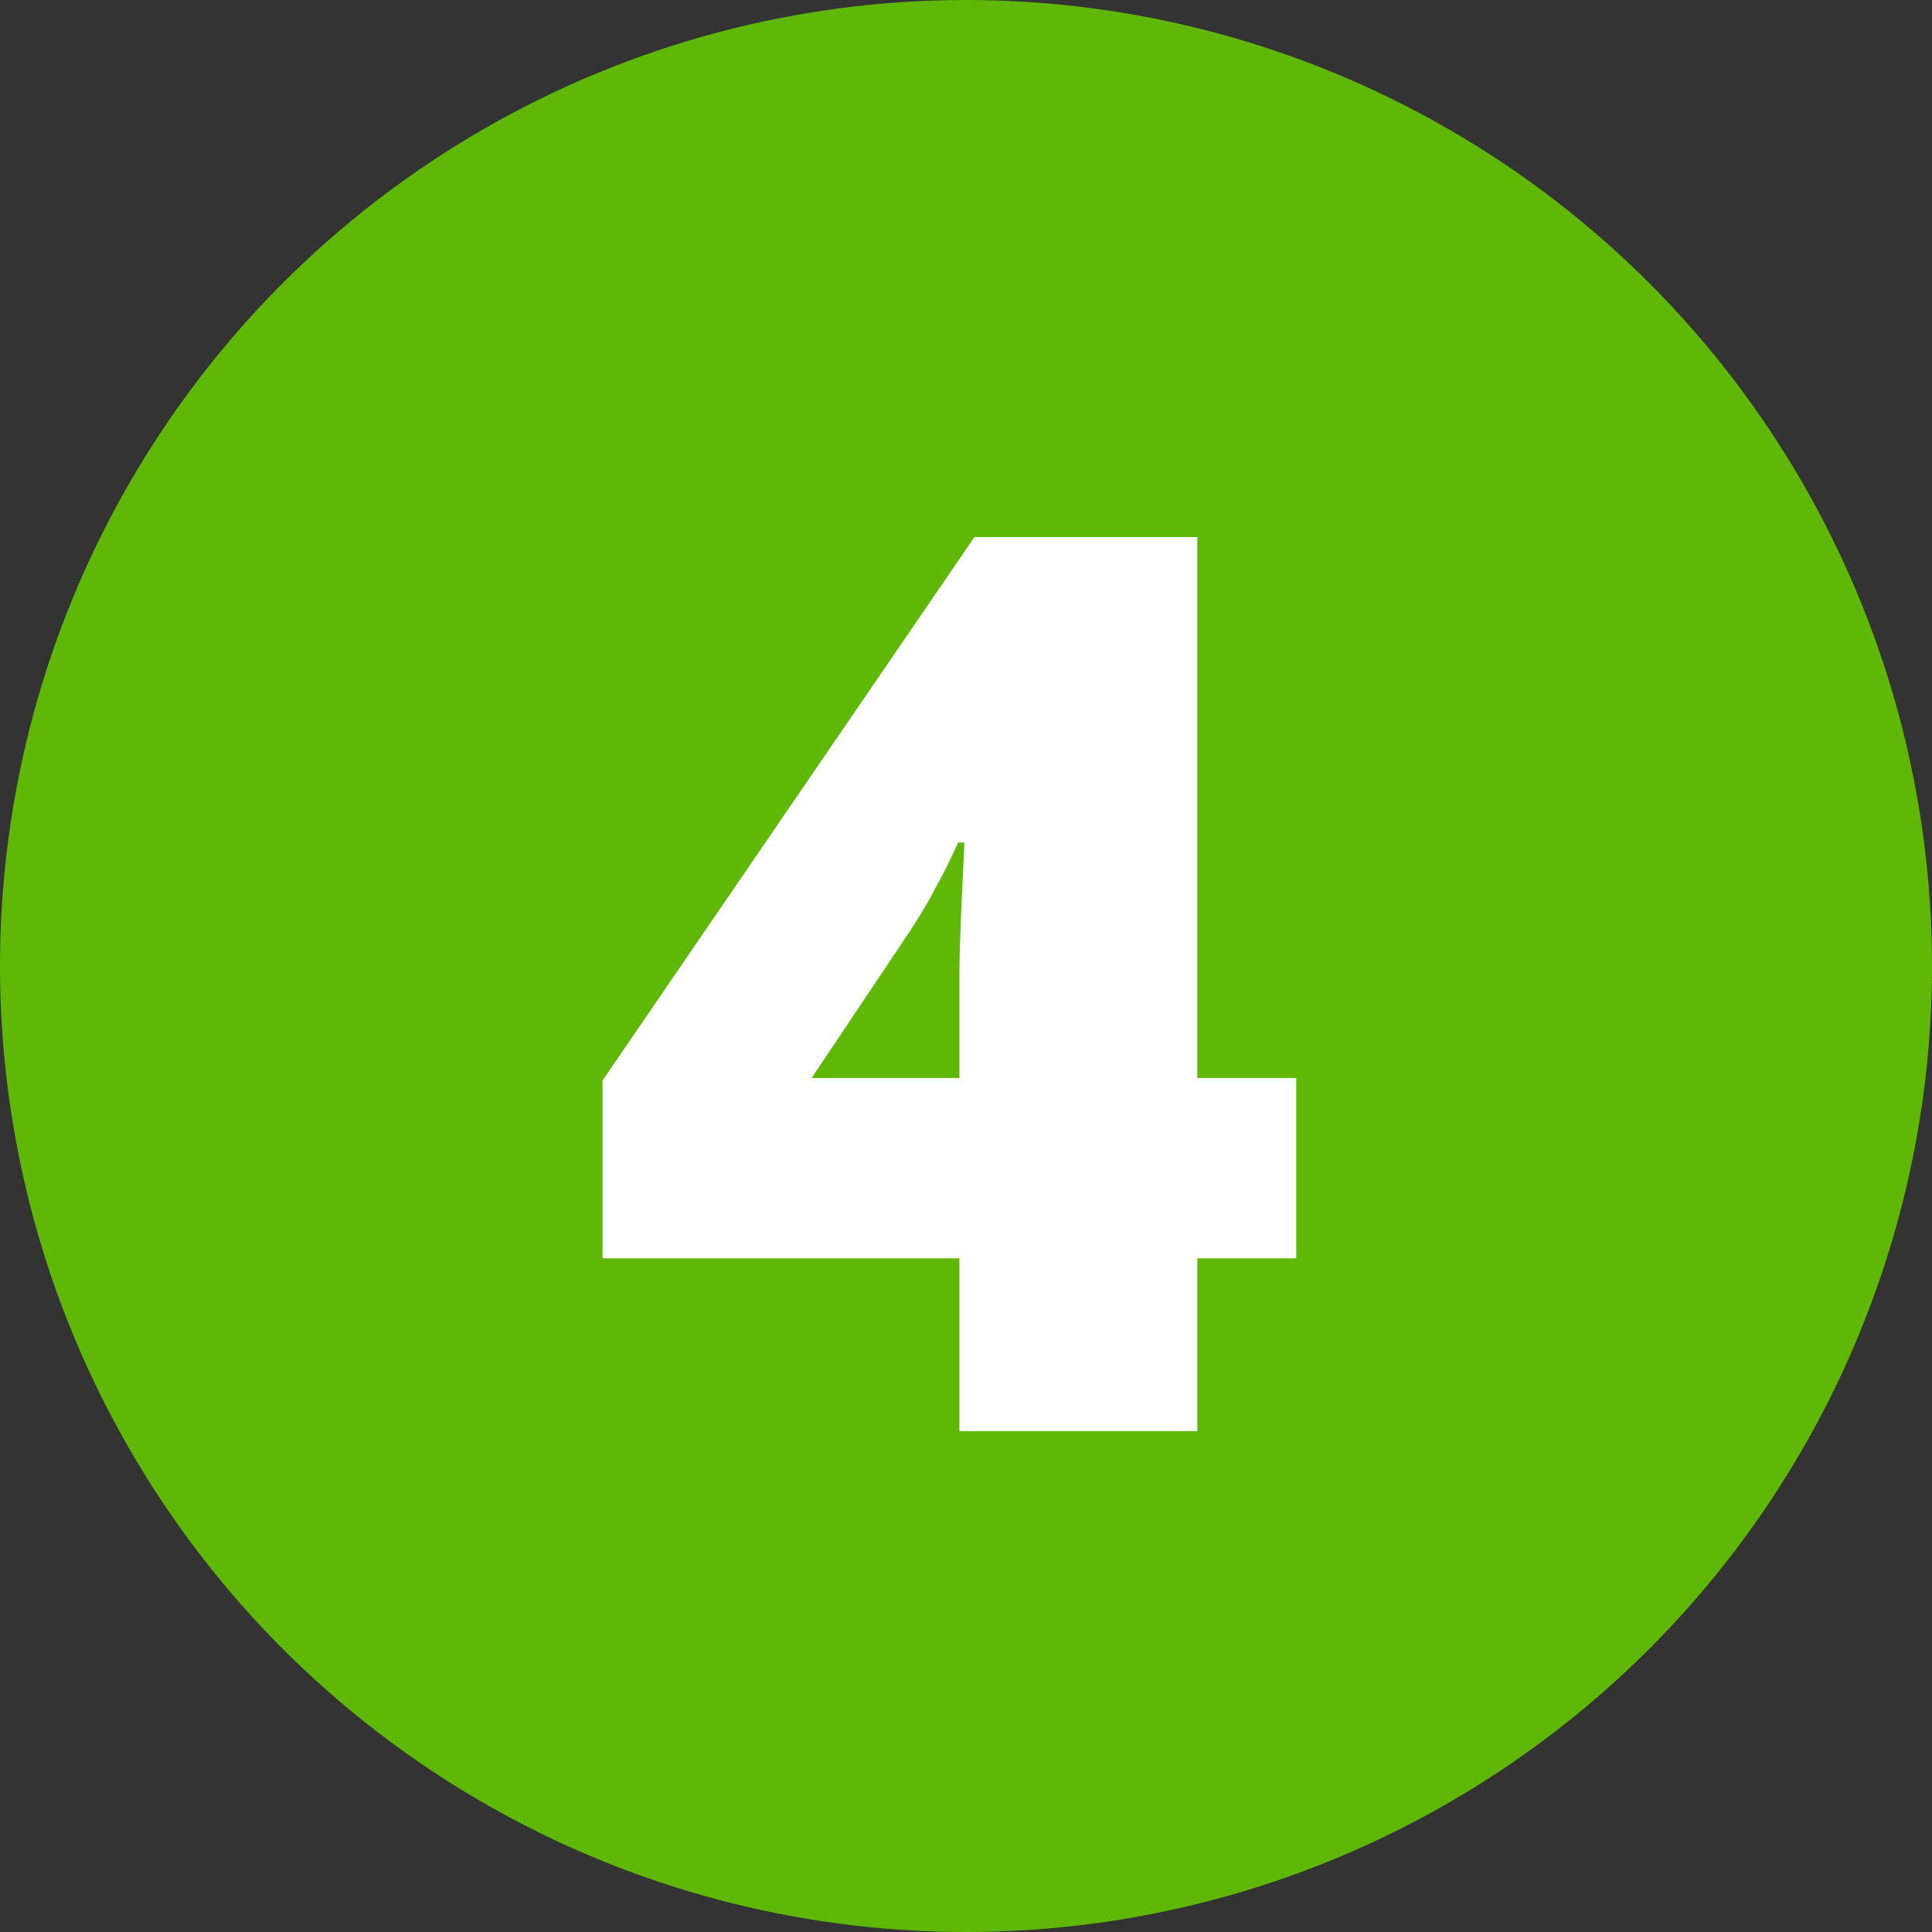
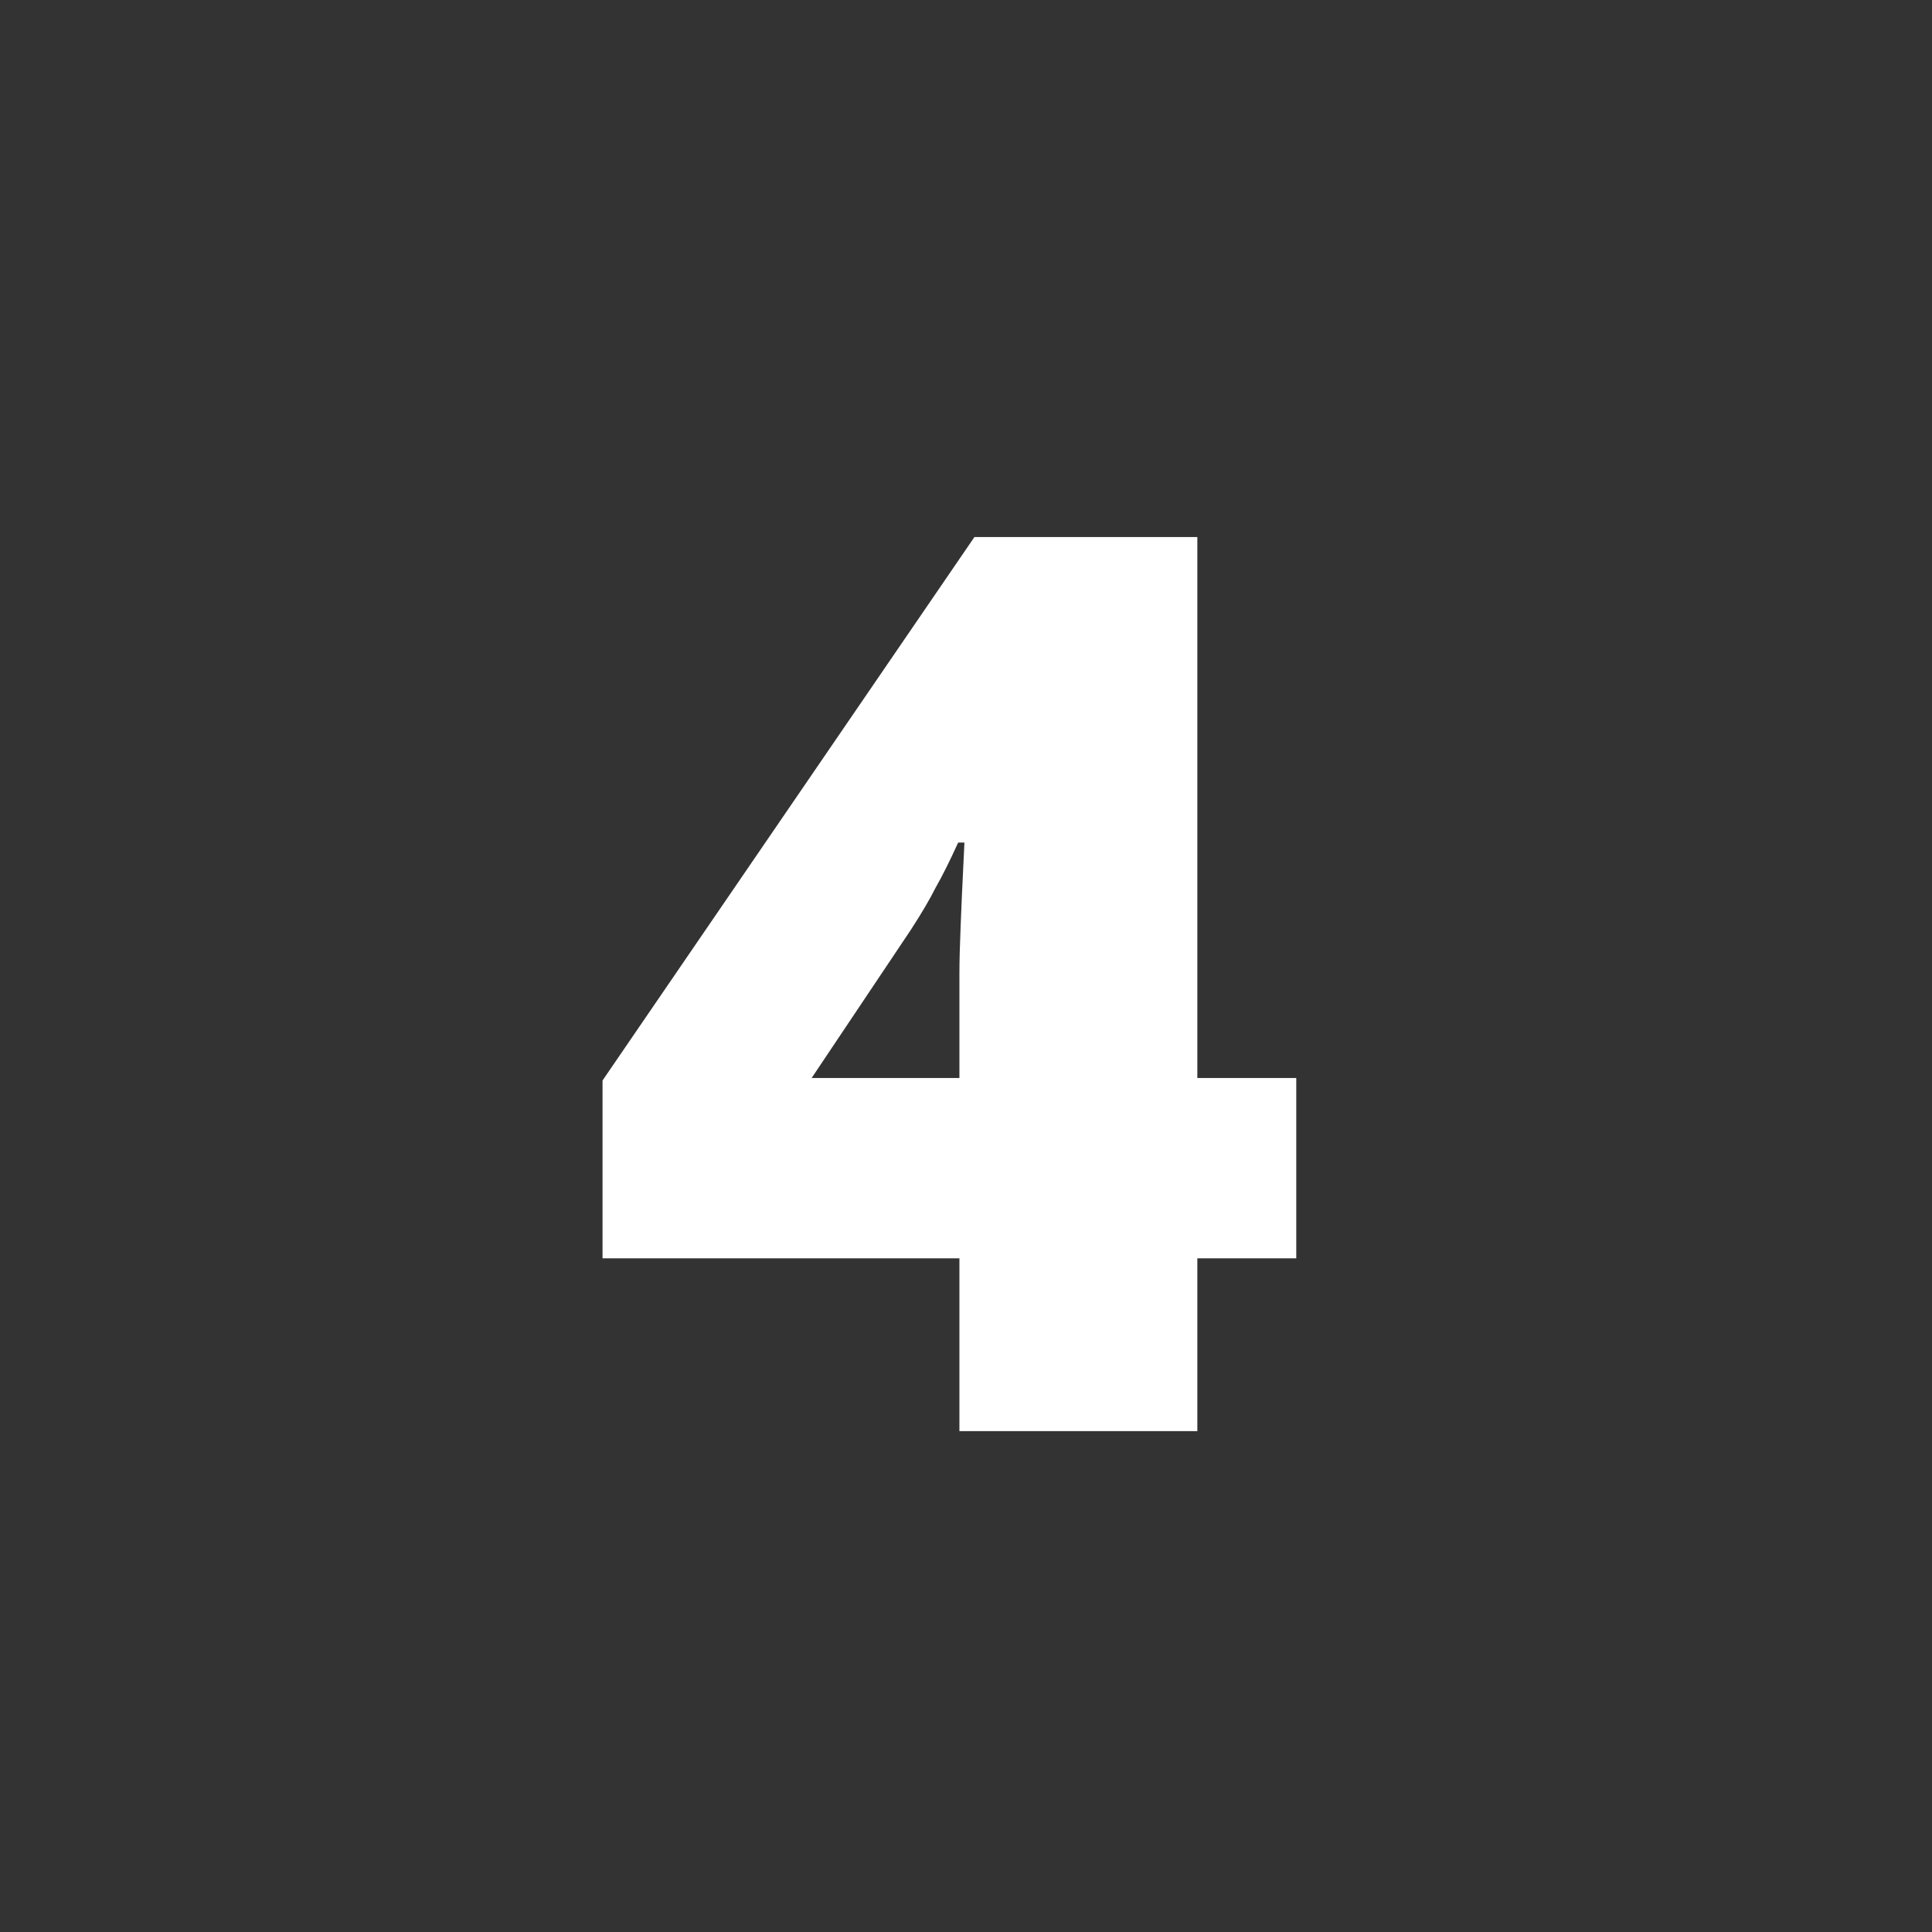
<svg xmlns="http://www.w3.org/2000/svg" width="54" height="54" viewBox="0 0 54 54" fill="none">
  <rect x="0" y="0" width="54" height="54" fill="#333333" stroke="none" />
-   <circle cx="27" cy="27" r="27" fill="#5FB706" />
  <path d="M36.231 35.17H33.466V40H26.816V35.17H16.841V30.2L27.236 15.01H33.466V30.13H36.231V35.17ZM26.816 30.13V27.225C26.816 26.875 26.828 26.42 26.851 25.86C26.874 25.277 26.898 24.752 26.921 24.285C26.944 23.818 26.956 23.573 26.956 23.55H26.781C26.548 24.063 26.338 24.483 26.151 24.81C25.988 25.137 25.754 25.533 25.451 26L22.686 30.13H26.816Z" fill="white" />
</svg>